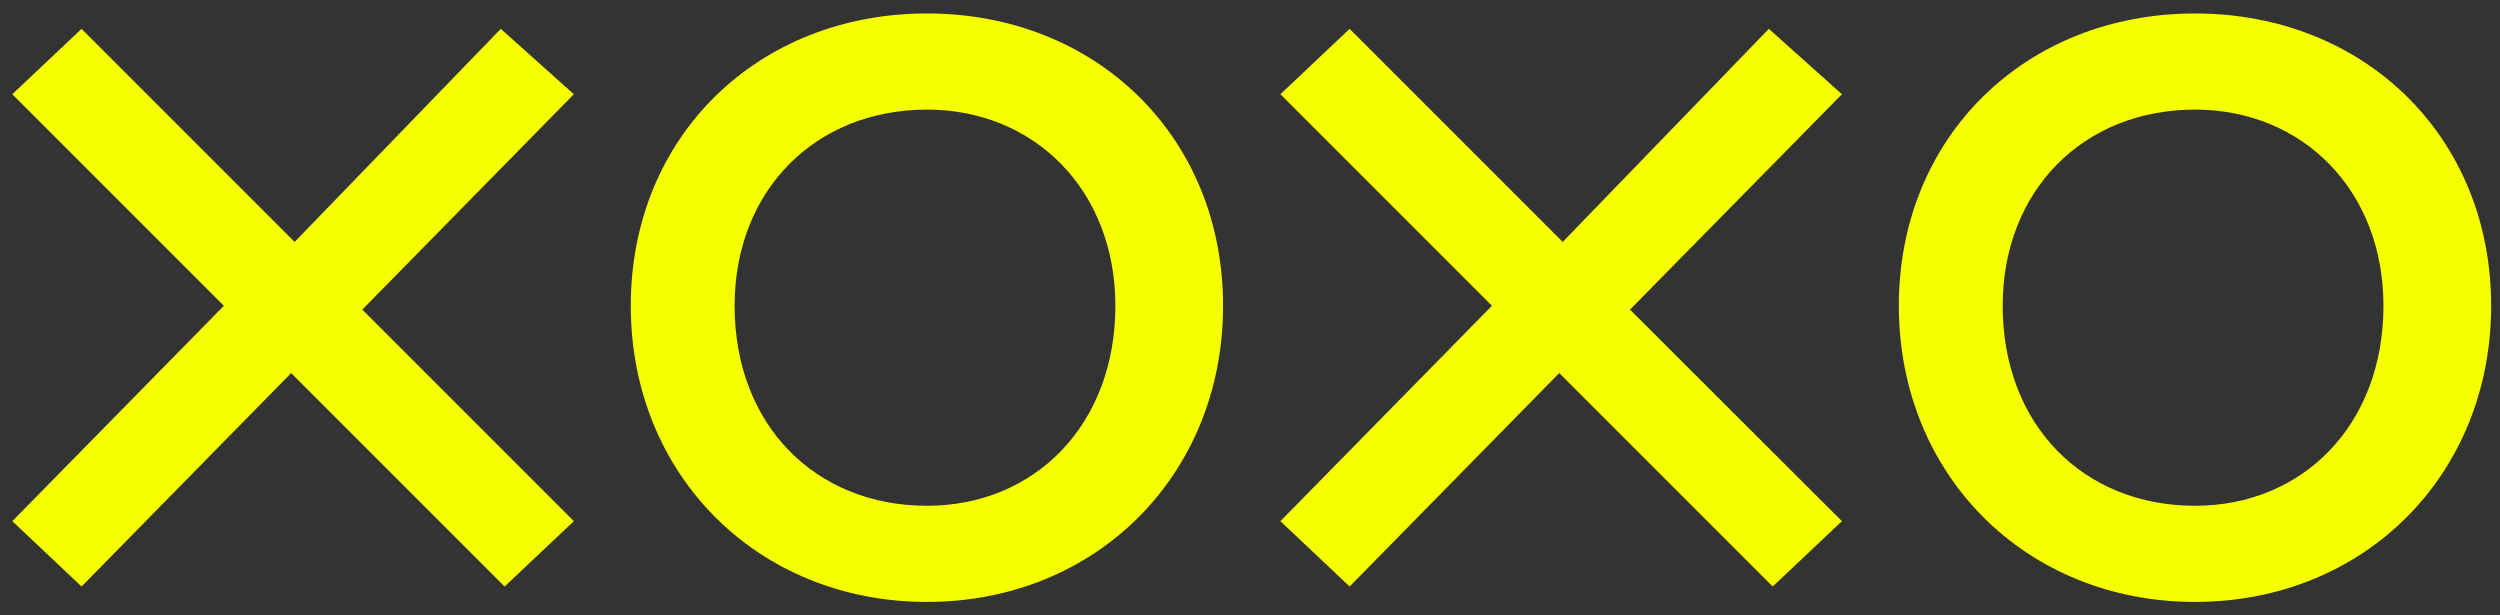
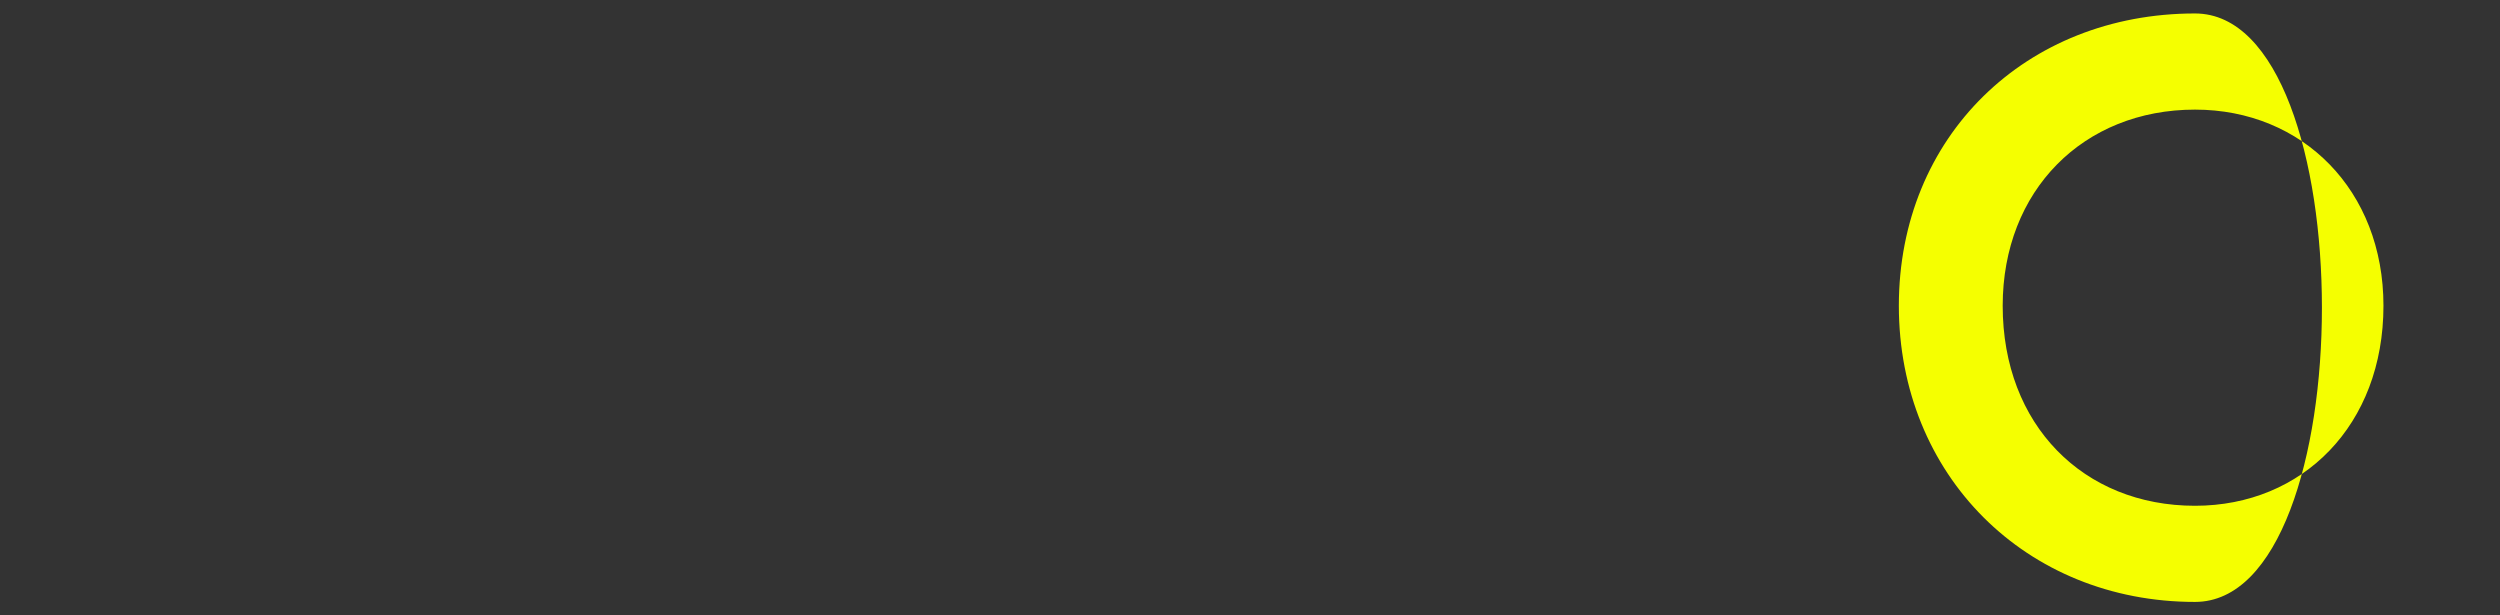
<svg xmlns="http://www.w3.org/2000/svg" version="1.1" id="xoxo-logo-svg" x="0px" y="0px" width="650px" height="160px" viewBox="-154 201 650 160" style="enable-background:new -154 201 650 160;" xml:space="preserve">
  <rect x="-154" y="201" width="650" height="160" fill="#333333" stroke="none" />
  <style type="text/css">
	.st0{fill:#F5FF00;}
</style>
  <g>
-     <path class="st0" d="M87,204.5c-44,0-77,32-77,76s33,77,77,77s77-33,77-77S131,204.5,87,204.5z M87,332.5c-29,0-50-21-50-52   c0-30,21-51,50-51c28,0,49,21,49,51C136,311.5,115,332.5,87,332.5z" />
-     <polygon class="st0" points="-4.8,225.5 -23.8,208.5 -77.4,263.9 -132.8,208.5 -150.8,225.5 -95.8,280.5 -150.8,336.5    -132.8,353.5 -78.3,298 -22.8,353.5 -4.8,336.5 -59.8,281.5  " />
-     <path class="st0" d="M416.7,204.5c-44,0-77,32-77,76s33,77,77,77s77-33,77-77S460.7,204.5,416.7,204.5z M416.7,332.5   c-29,0-50-21-50-52c0-30,21-51,50-51c28,0,49,21,49,51C465.7,311.5,444.7,332.5,416.7,332.5z" />
-     <polygon class="st0" points="324.9,225.5 305.9,208.5 252.3,263.9 196.9,208.5 178.9,225.5 233.9,280.5 178.9,336.5 196.9,353.5    251.4,298 306.9,353.5 324.9,336.5 269.8,281.5  " />
+     <path class="st0" d="M416.7,204.5c-44,0-77,32-77,76s33,77,77,77S460.7,204.5,416.7,204.5z M416.7,332.5   c-29,0-50-21-50-52c0-30,21-51,50-51c28,0,49,21,49,51C465.7,311.5,444.7,332.5,416.7,332.5z" />
  </g>
</svg>